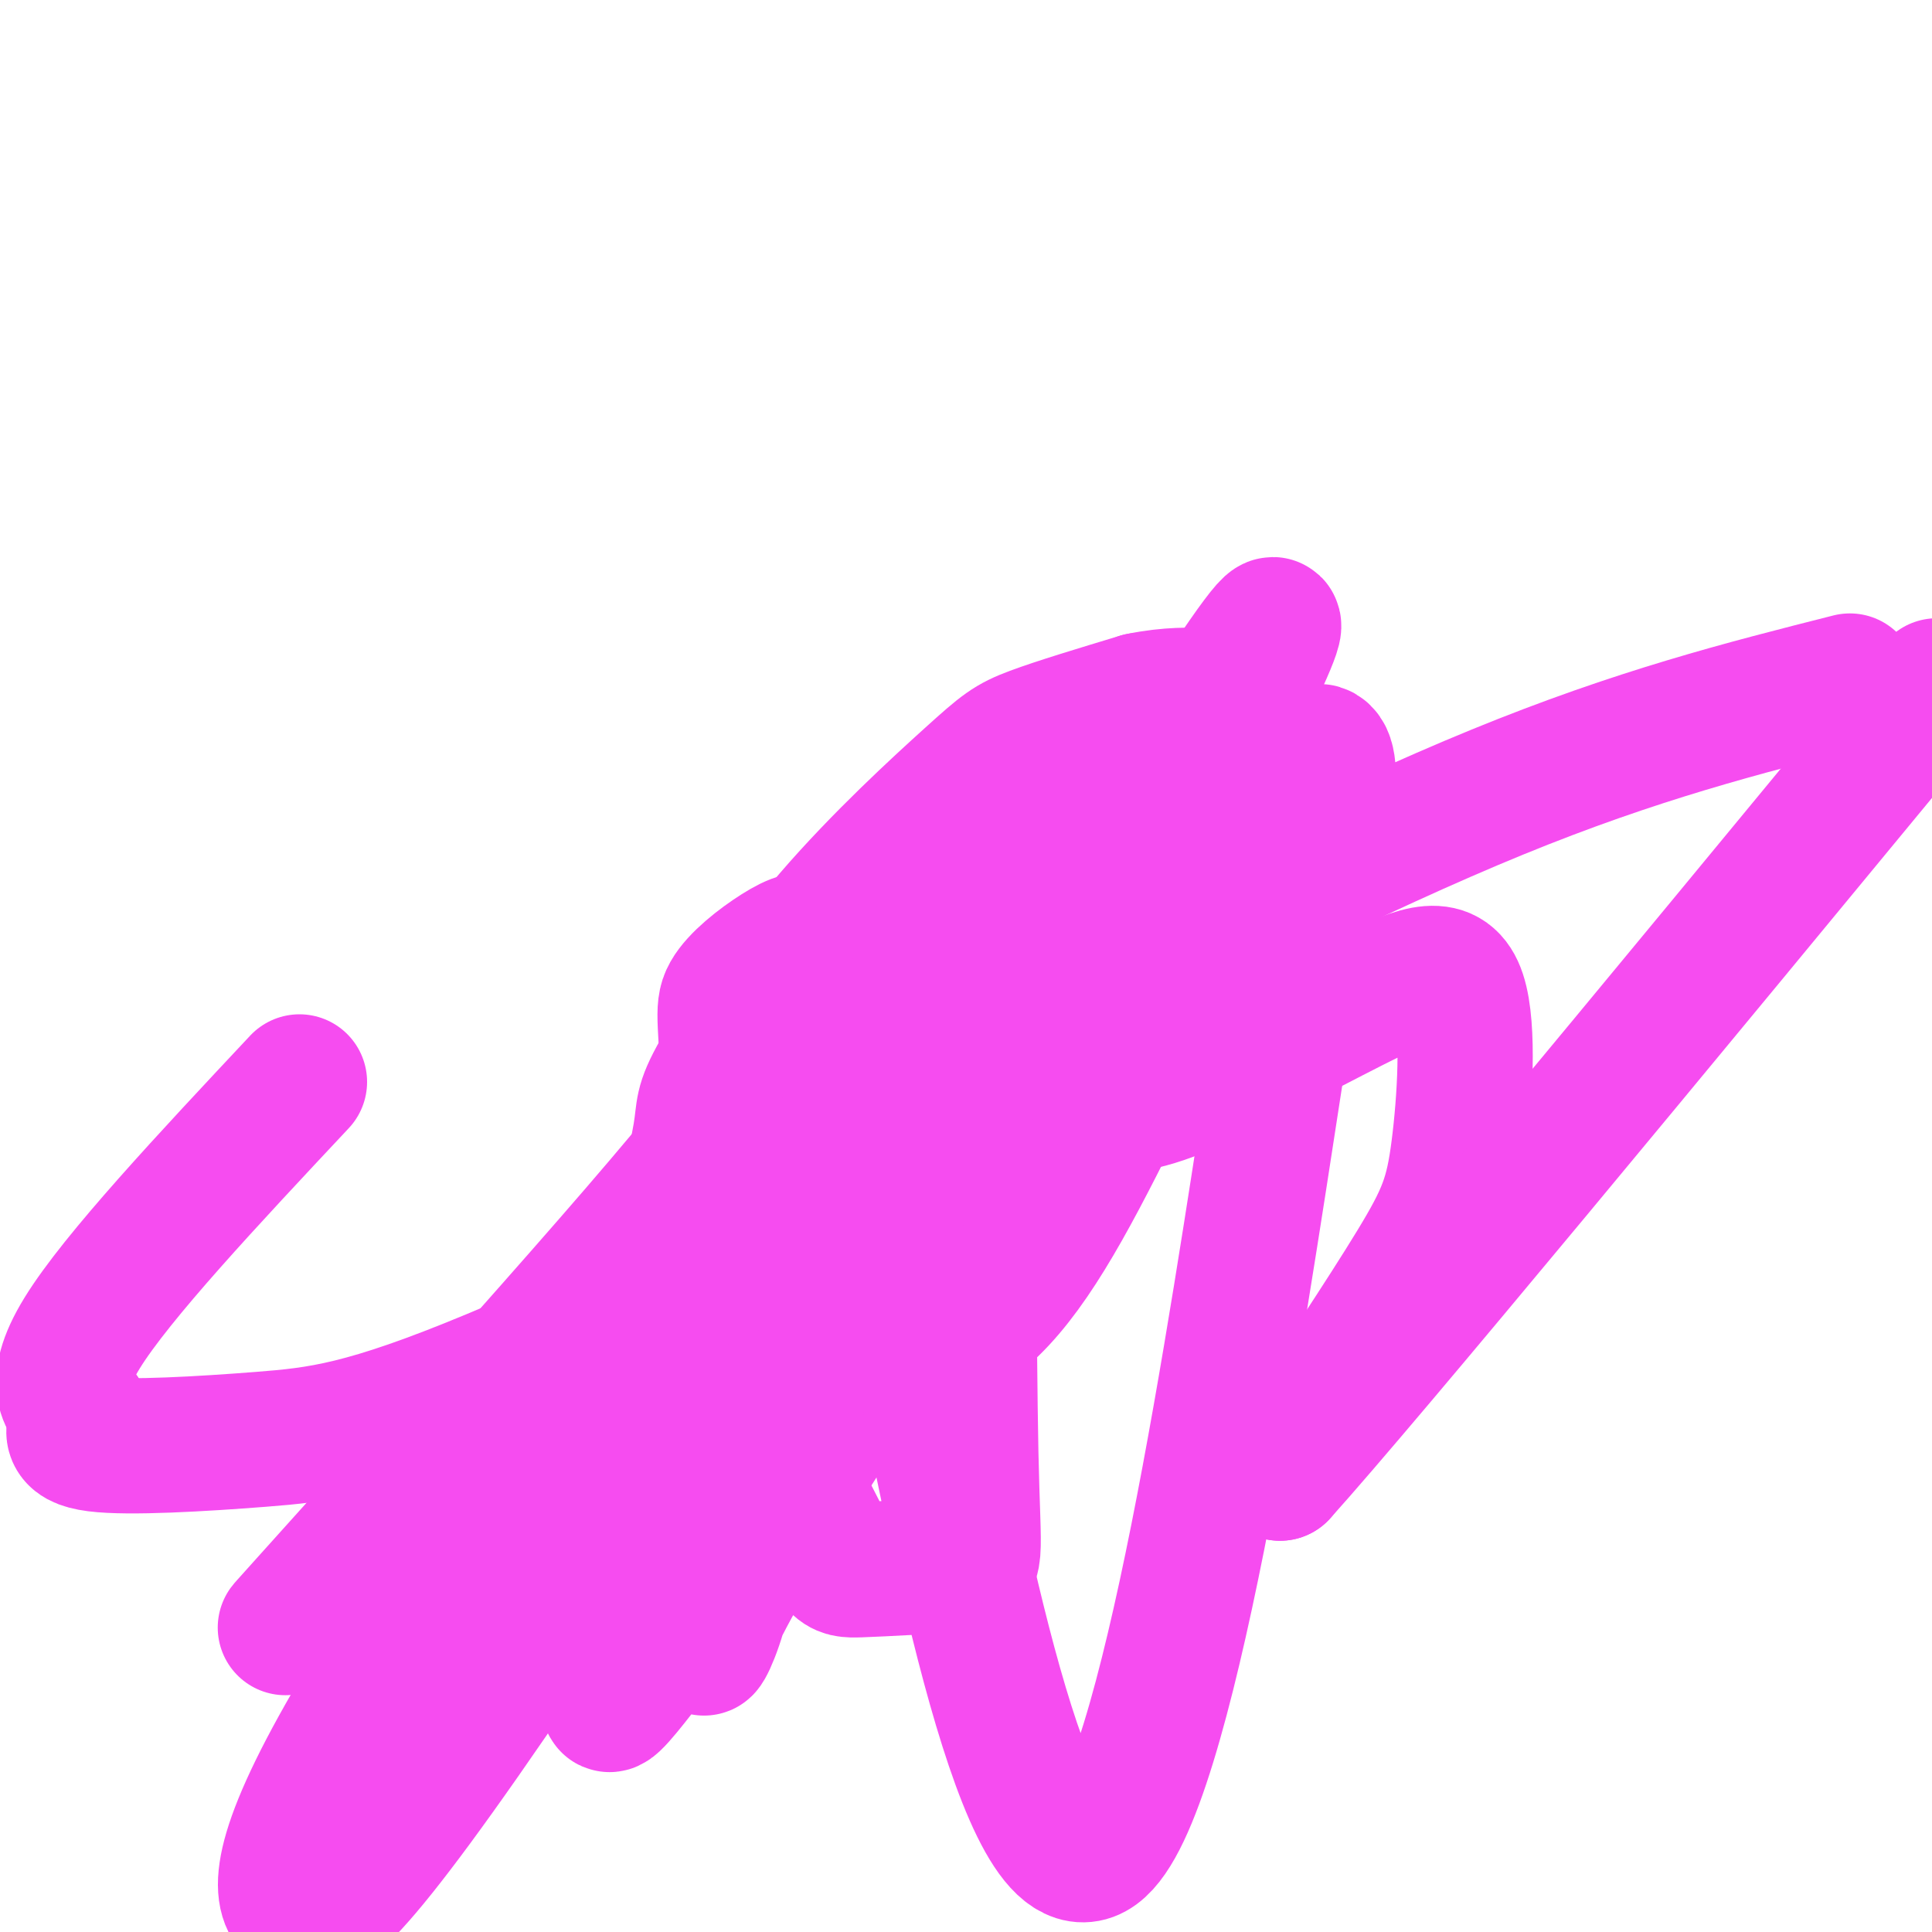
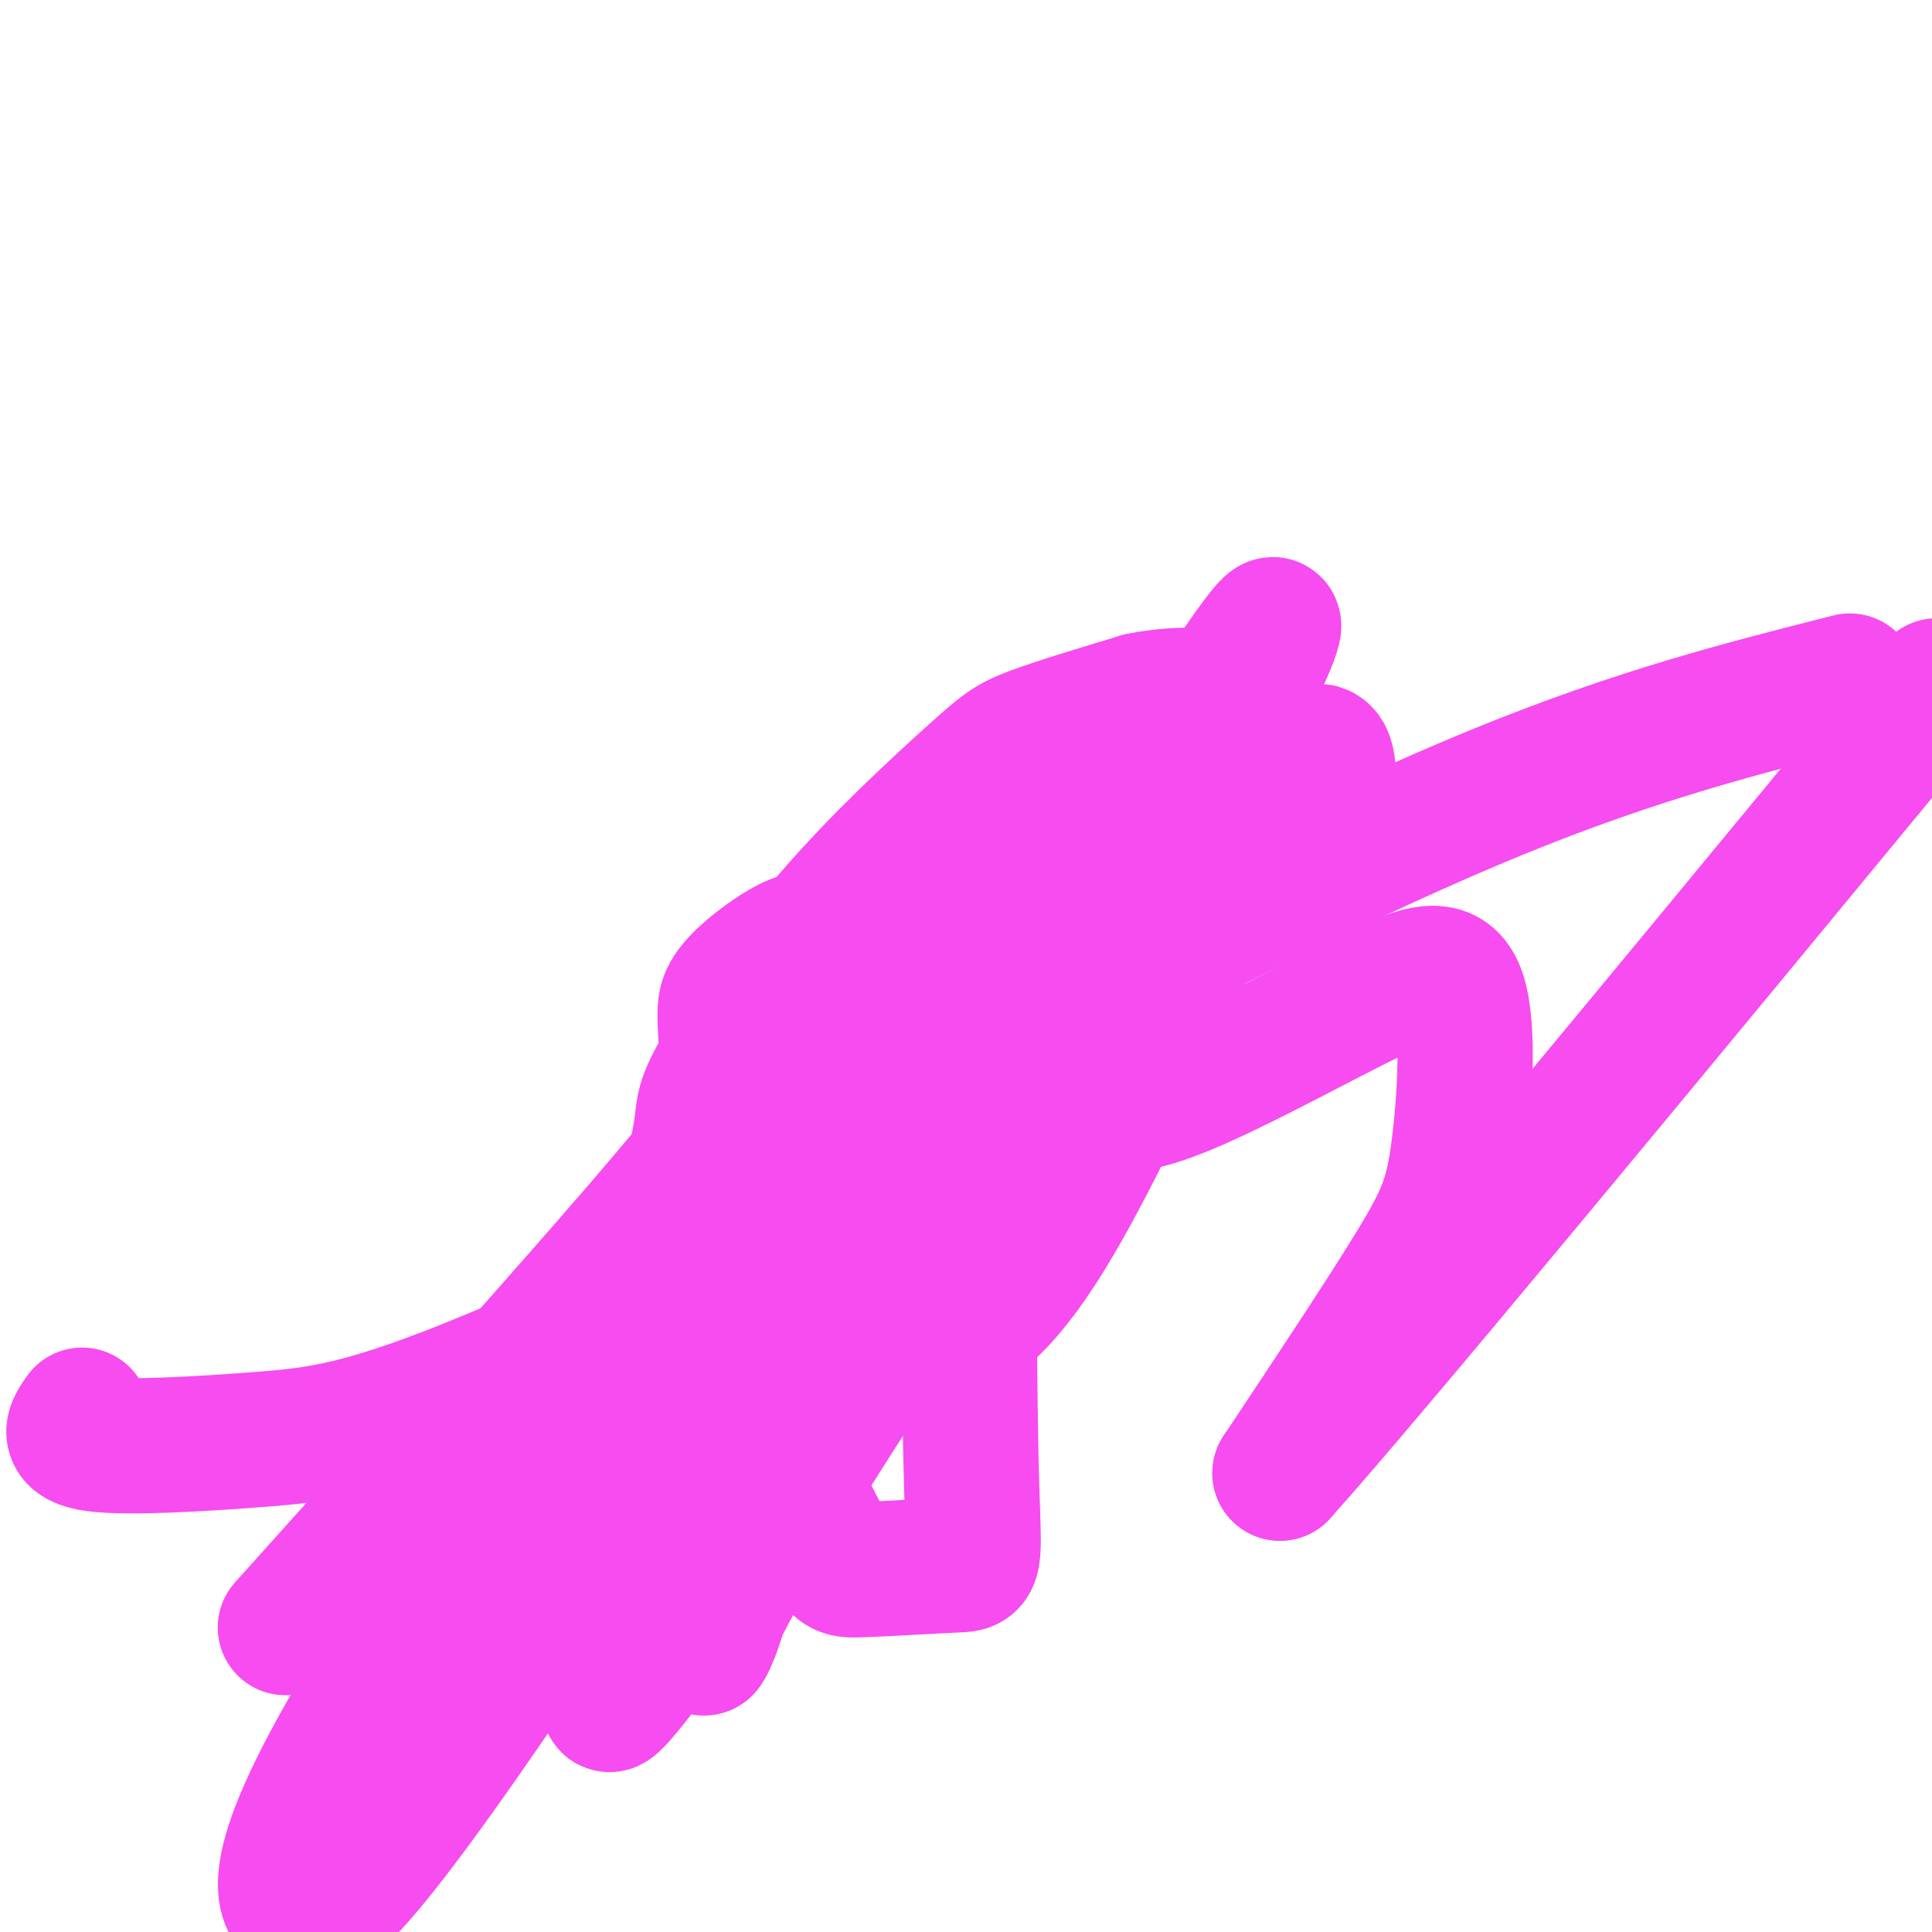
<svg xmlns="http://www.w3.org/2000/svg" viewBox="0 0 400 400" version="1.1">
  <g fill="none" stroke="#F64CF0" stroke-width="28" stroke-linecap="round" stroke-linejoin="round">
    <path d="M164,199c8.819,-4.567 17.639,-9.134 22,-10c4.361,-0.866 4.264,1.968 6,2c1.736,0.032 5.305,-2.738 7,19c1.695,21.738 1.514,67.986 2,91c0.486,23.014 1.638,22.795 -3,23c-4.638,0.205 -15.065,0.834 -20,1c-4.935,0.166 -4.377,-0.133 -10,-11c-5.623,-10.867 -17.429,-32.304 -22,-48c-4.571,-15.696 -1.909,-25.651 -1,-31c0.909,-5.349 0.064,-6.091 4,-13c3.936,-6.909 12.653,-19.986 23,-32c10.347,-12.014 22.324,-22.965 29,-29c6.676,-6.035 8.050,-7.153 13,-9c4.950,-1.847 13.475,-4.424 22,-7" />
    <path d="M236,145c6.251,-1.300 10.879,-1.049 13,-1c2.121,0.049 1.736,-0.104 3,4c1.264,4.104 4.176,12.466 0,29c-4.176,16.534 -15.442,41.239 -25,60c-9.558,18.761 -17.408,31.579 -27,38c-9.592,6.421 -20.924,6.445 -28,7c-7.076,0.555 -9.894,1.640 -13,-2c-3.106,-3.640 -6.499,-12.006 -8,-22c-1.501,-9.994 -1.108,-21.618 3,-33c4.108,-11.382 11.932,-22.522 28,-36c16.068,-13.478 40.379,-29.293 49,-33c8.621,-3.707 1.552,4.694 1,7c-0.552,2.306 5.414,-1.484 -9,26c-14.414,27.484 -49.207,86.242 -84,145" />
    <path d="M139,334c-11.583,21.230 1.459,1.806 -2,6c-3.459,4.194 -23.417,32.008 1,-10c24.417,-42.008 93.211,-153.837 116,-188c22.789,-34.163 -0.427,9.340 -10,30c-9.573,20.660 -5.504,18.476 -22,45c-16.496,26.524 -53.557,81.757 -68,107c-14.443,25.243 -6.270,20.498 -3,0c3.270,-20.498 1.635,-56.749 0,-93" />
    <path d="M151,231c-0.487,-19.563 -1.706,-21.970 0,-25c1.706,-3.030 6.335,-6.682 10,-9c3.665,-2.318 6.366,-3.304 7,-1c0.634,2.304 -0.799,7.896 -3,14c-2.201,6.104 -5.169,12.720 -33,45c-27.831,32.280 -80.523,90.223 -72,81c8.523,-9.223 78.262,-85.611 148,-162" />
    <path d="M208,174c2.930,9.529 -63.746,114.352 -100,168c-36.254,53.648 -42.087,56.120 -46,54c-3.913,-2.120 -5.905,-8.833 8,-34c13.905,-25.167 43.706,-68.787 74,-109c30.294,-40.213 61.079,-77.019 71,-90c9.921,-12.981 -1.023,-2.137 -8,7c-6.977,9.137 -9.989,16.569 -13,24" />
-     <path d="M194,194c-4.667,9.833 -9.833,22.417 -15,35" />
-     <path d="M180,229c1.077,3.911 2.155,7.821 10,48c7.845,40.179 22.458,116.625 37,106c14.542,-10.625 29.012,-108.321 37,-160c7.988,-51.679 9.494,-57.339 11,-63" />
    <path d="M275,160c-0.399,-9.617 -6.898,-2.161 -15,9c-8.102,11.161 -17.809,26.025 -24,37c-6.191,10.975 -8.868,18.062 -7,21c1.868,2.938 8.281,1.729 19,-3c10.719,-4.729 25.742,-12.977 36,-18c10.258,-5.023 15.749,-6.821 18,0c2.251,6.821 1.260,22.259 0,32c-1.260,9.741 -2.789,13.783 -9,24c-6.211,10.217 -17.106,26.608 -28,43" />
    <path d="M265,305c18.000,-20.000 77.000,-91.500 136,-163" />
    <path d="M383,141c-22.037,5.580 -44.073,11.161 -73,23c-28.927,11.839 -64.743,29.938 -91,44c-26.257,14.062 -42.953,24.089 -46,28c-3.047,3.911 7.555,1.708 17,0c9.445,-1.708 17.732,-2.919 0,7c-17.732,9.919 -61.485,30.968 -88,42c-26.515,11.032 -35.793,12.047 -48,13c-12.207,0.953 -27.345,1.844 -34,1c-6.655,-0.844 -4.828,-3.422 -3,-6" />
-     <path d="M17,293c-2.467,-2.400 -7.133,-5.400 0,-17c7.133,-11.600 26.067,-31.800 45,-52" />
  </g>
</svg>